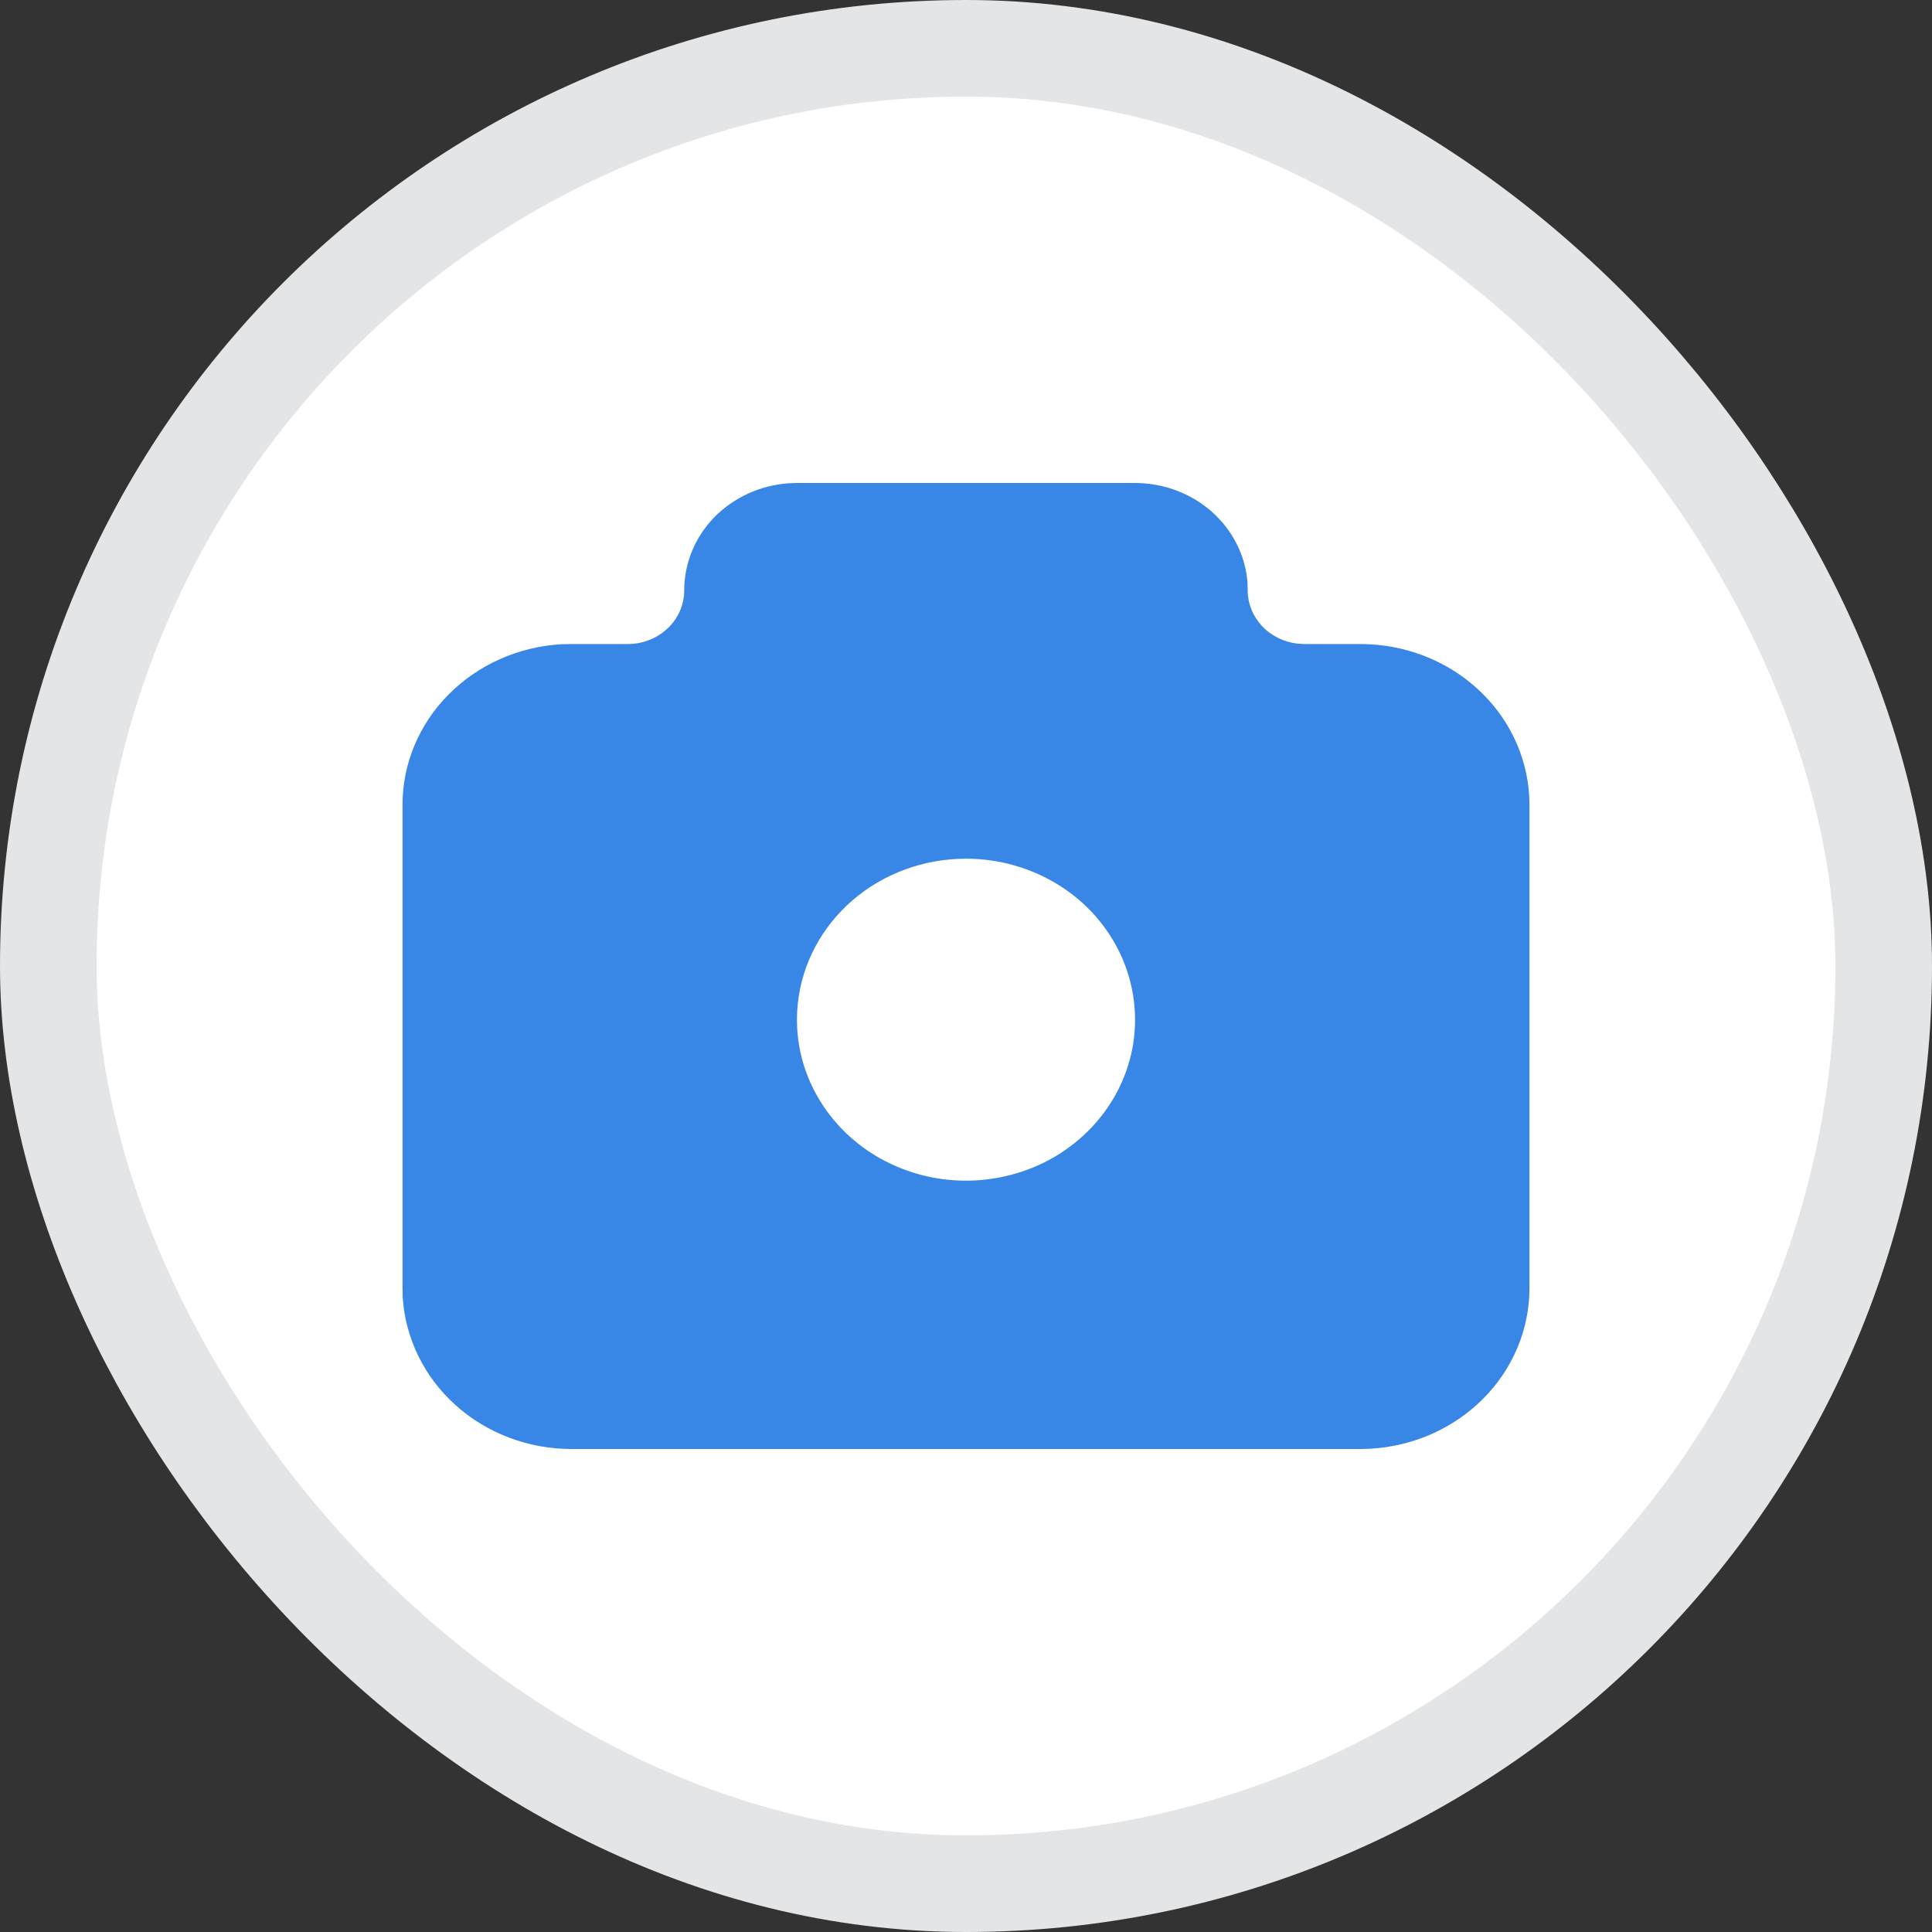
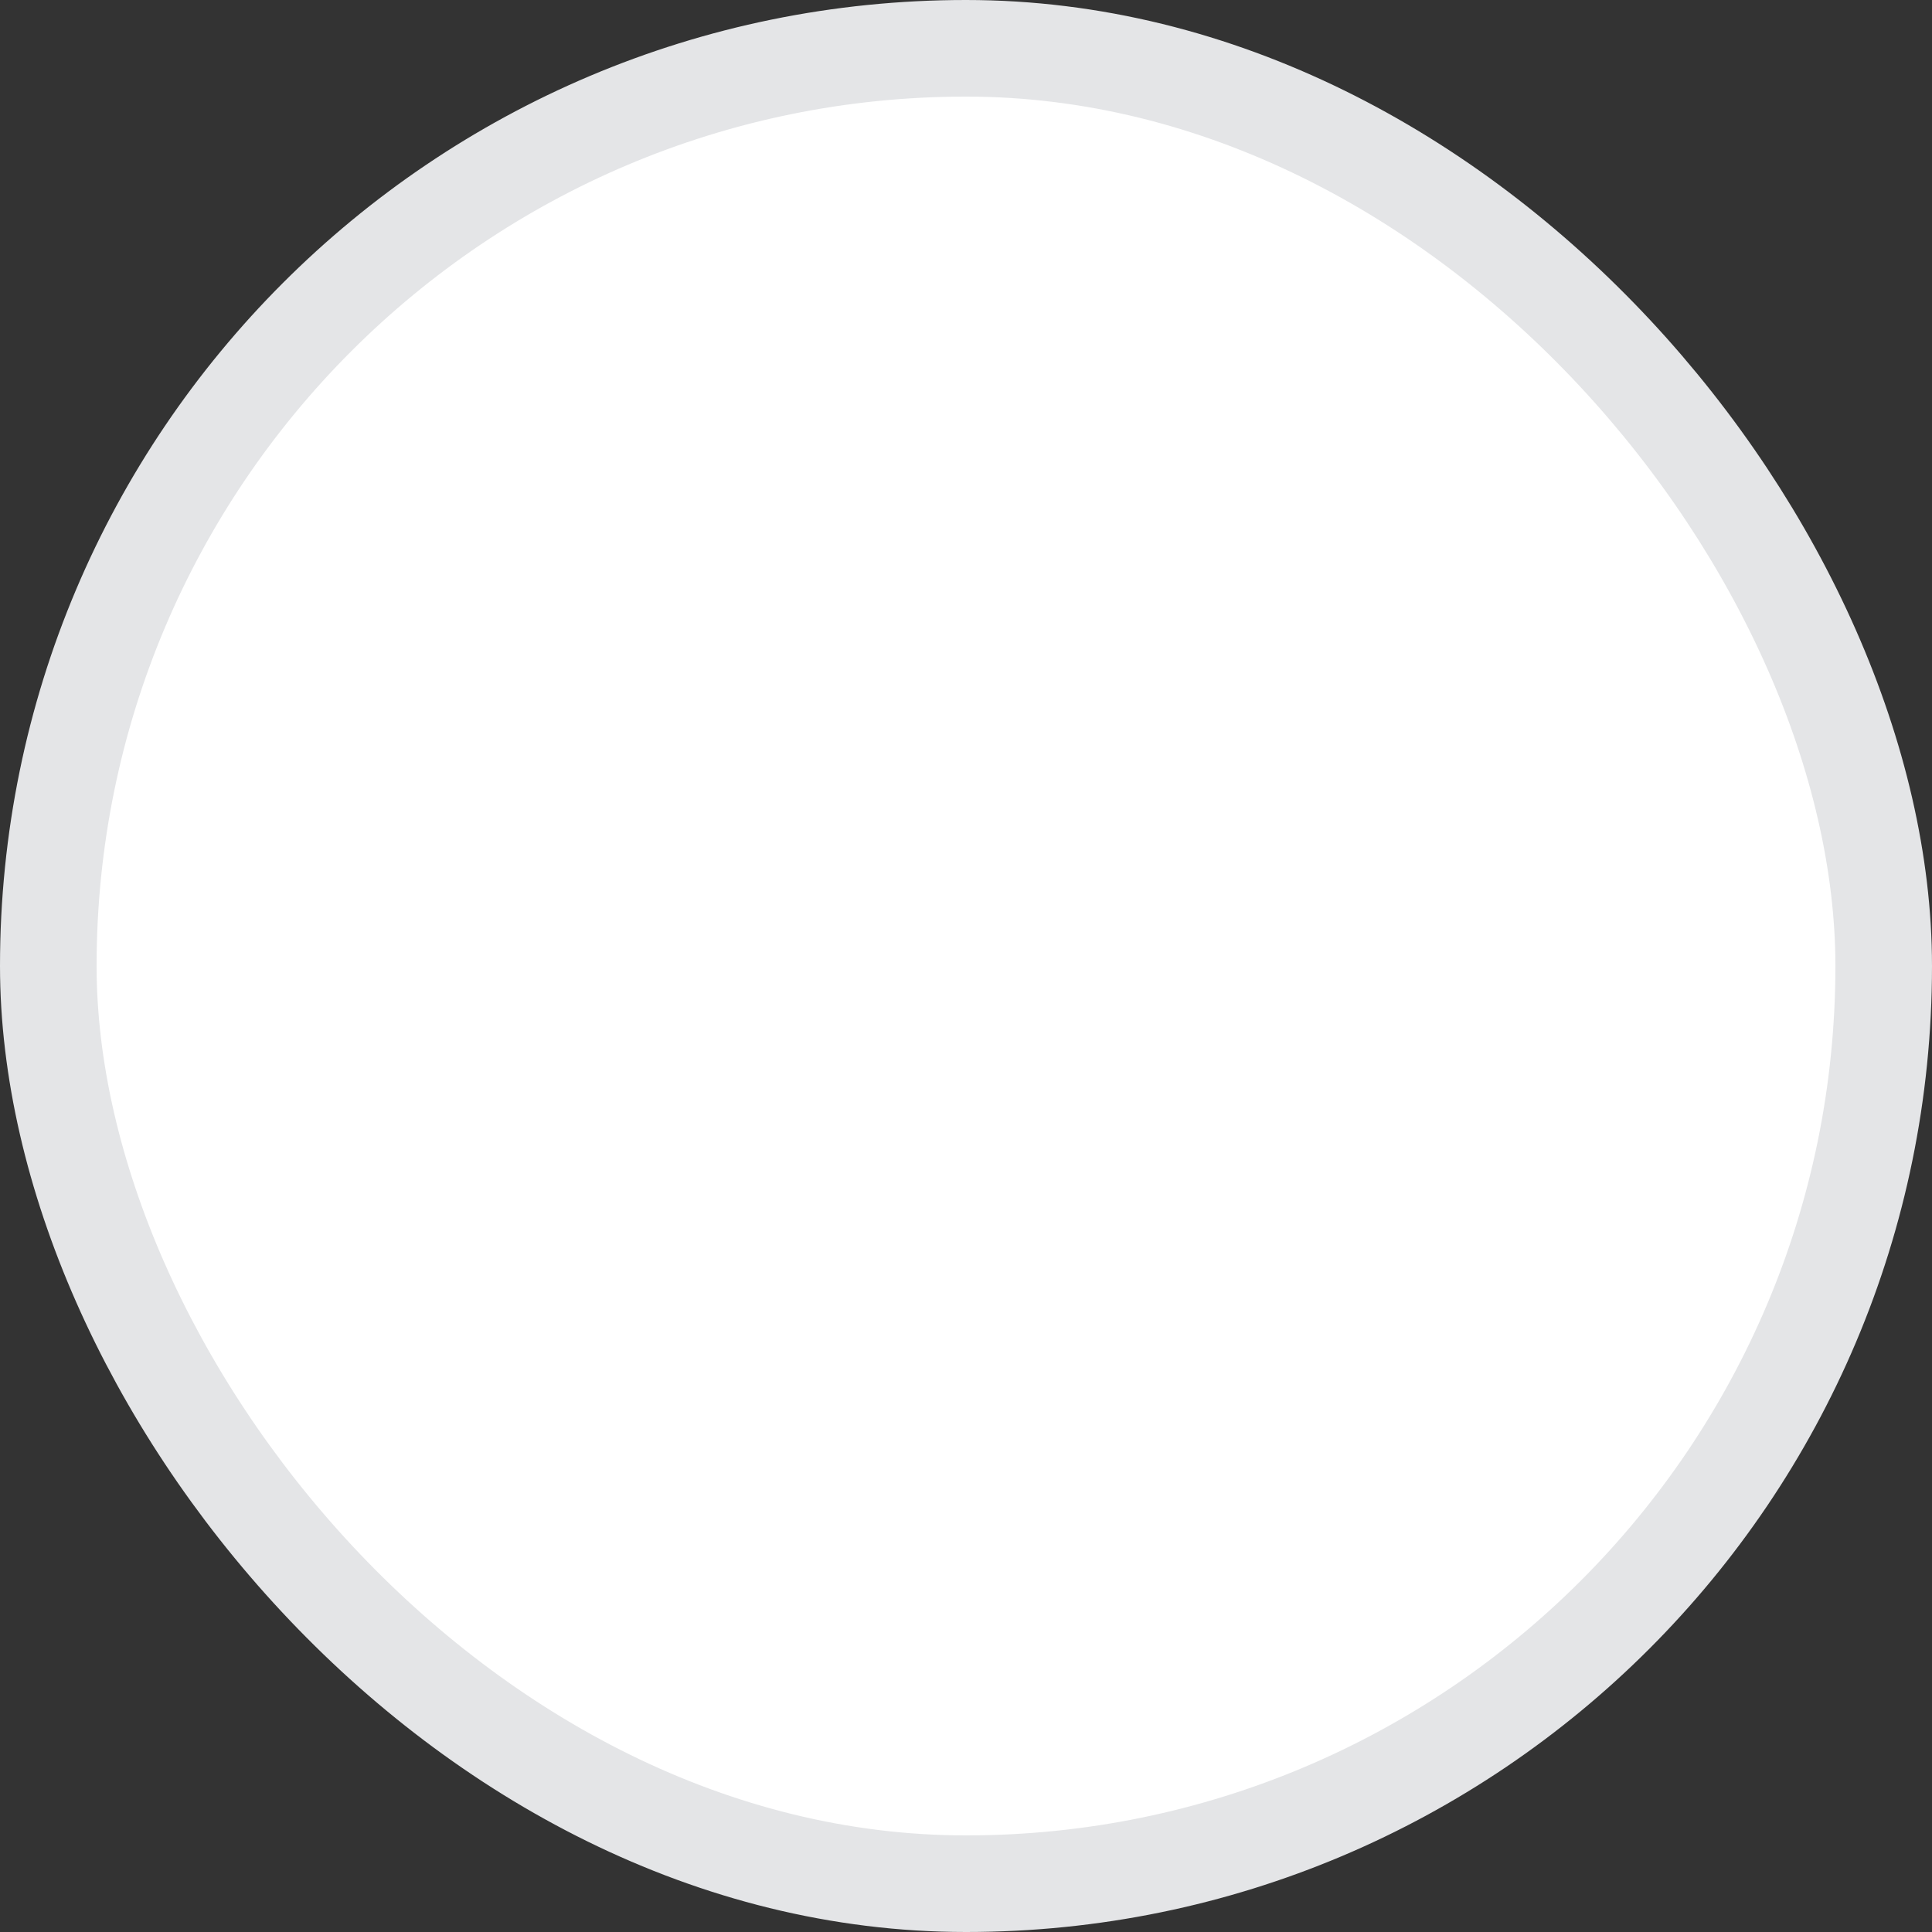
<svg xmlns="http://www.w3.org/2000/svg" width="20" height="20" viewBox="0 0 20 20" fill="none">
  <rect x="0" y="0" width="20" height="20" fill="#333333" stroke="none" />
  <rect x="0.5" y="0.5" width="19" height="19" rx="9.5" fill="white" />
  <rect x="0.5" y="0.5" width="19" height="19" rx="9.5" stroke="#E4E5E7" />
-   <path d="M11.75 5C12.044 5 12.328 5.106 12.543 5.296C12.759 5.487 12.892 5.748 12.914 6.028L12.916 6.111C12.916 6.247 12.969 6.379 13.064 6.48C13.159 6.582 13.29 6.647 13.432 6.663L13.5 6.667H14.083C14.53 6.667 14.959 6.829 15.284 7.121C15.609 7.412 15.804 7.811 15.83 8.236L15.833 8.333V13.333C15.833 13.758 15.663 14.168 15.356 14.477C15.05 14.786 14.631 14.972 14.186 14.997L14.083 15H5.917C5.47 15 5.041 14.838 4.716 14.546C4.391 14.254 4.196 13.855 4.169 13.431L4.167 13.333V8.333C4.166 7.908 4.337 7.499 4.643 7.19C4.949 6.881 5.368 6.694 5.814 6.669L5.917 6.667H6.5C6.655 6.667 6.803 6.608 6.912 6.504C7.022 6.4 7.083 6.258 7.083 6.111C7.083 5.831 7.194 5.561 7.394 5.355C7.595 5.15 7.869 5.024 8.162 5.003L8.25 5H11.75ZM10 8.889C9.566 8.889 9.148 9.042 8.826 9.319C8.505 9.596 8.302 9.977 8.259 10.388L8.252 10.472L8.25 10.556L8.252 10.639C8.269 10.965 8.386 11.278 8.589 11.541C8.791 11.804 9.07 12.005 9.391 12.118C9.712 12.232 10.061 12.253 10.395 12.179C10.729 12.106 11.032 11.941 11.268 11.704C11.504 11.468 11.662 11.171 11.723 10.85C11.783 10.529 11.743 10.198 11.608 9.898C11.473 9.599 11.249 9.343 10.963 9.164C10.677 8.985 10.342 8.889 10 8.889Z" fill="#3886E5" />
</svg>